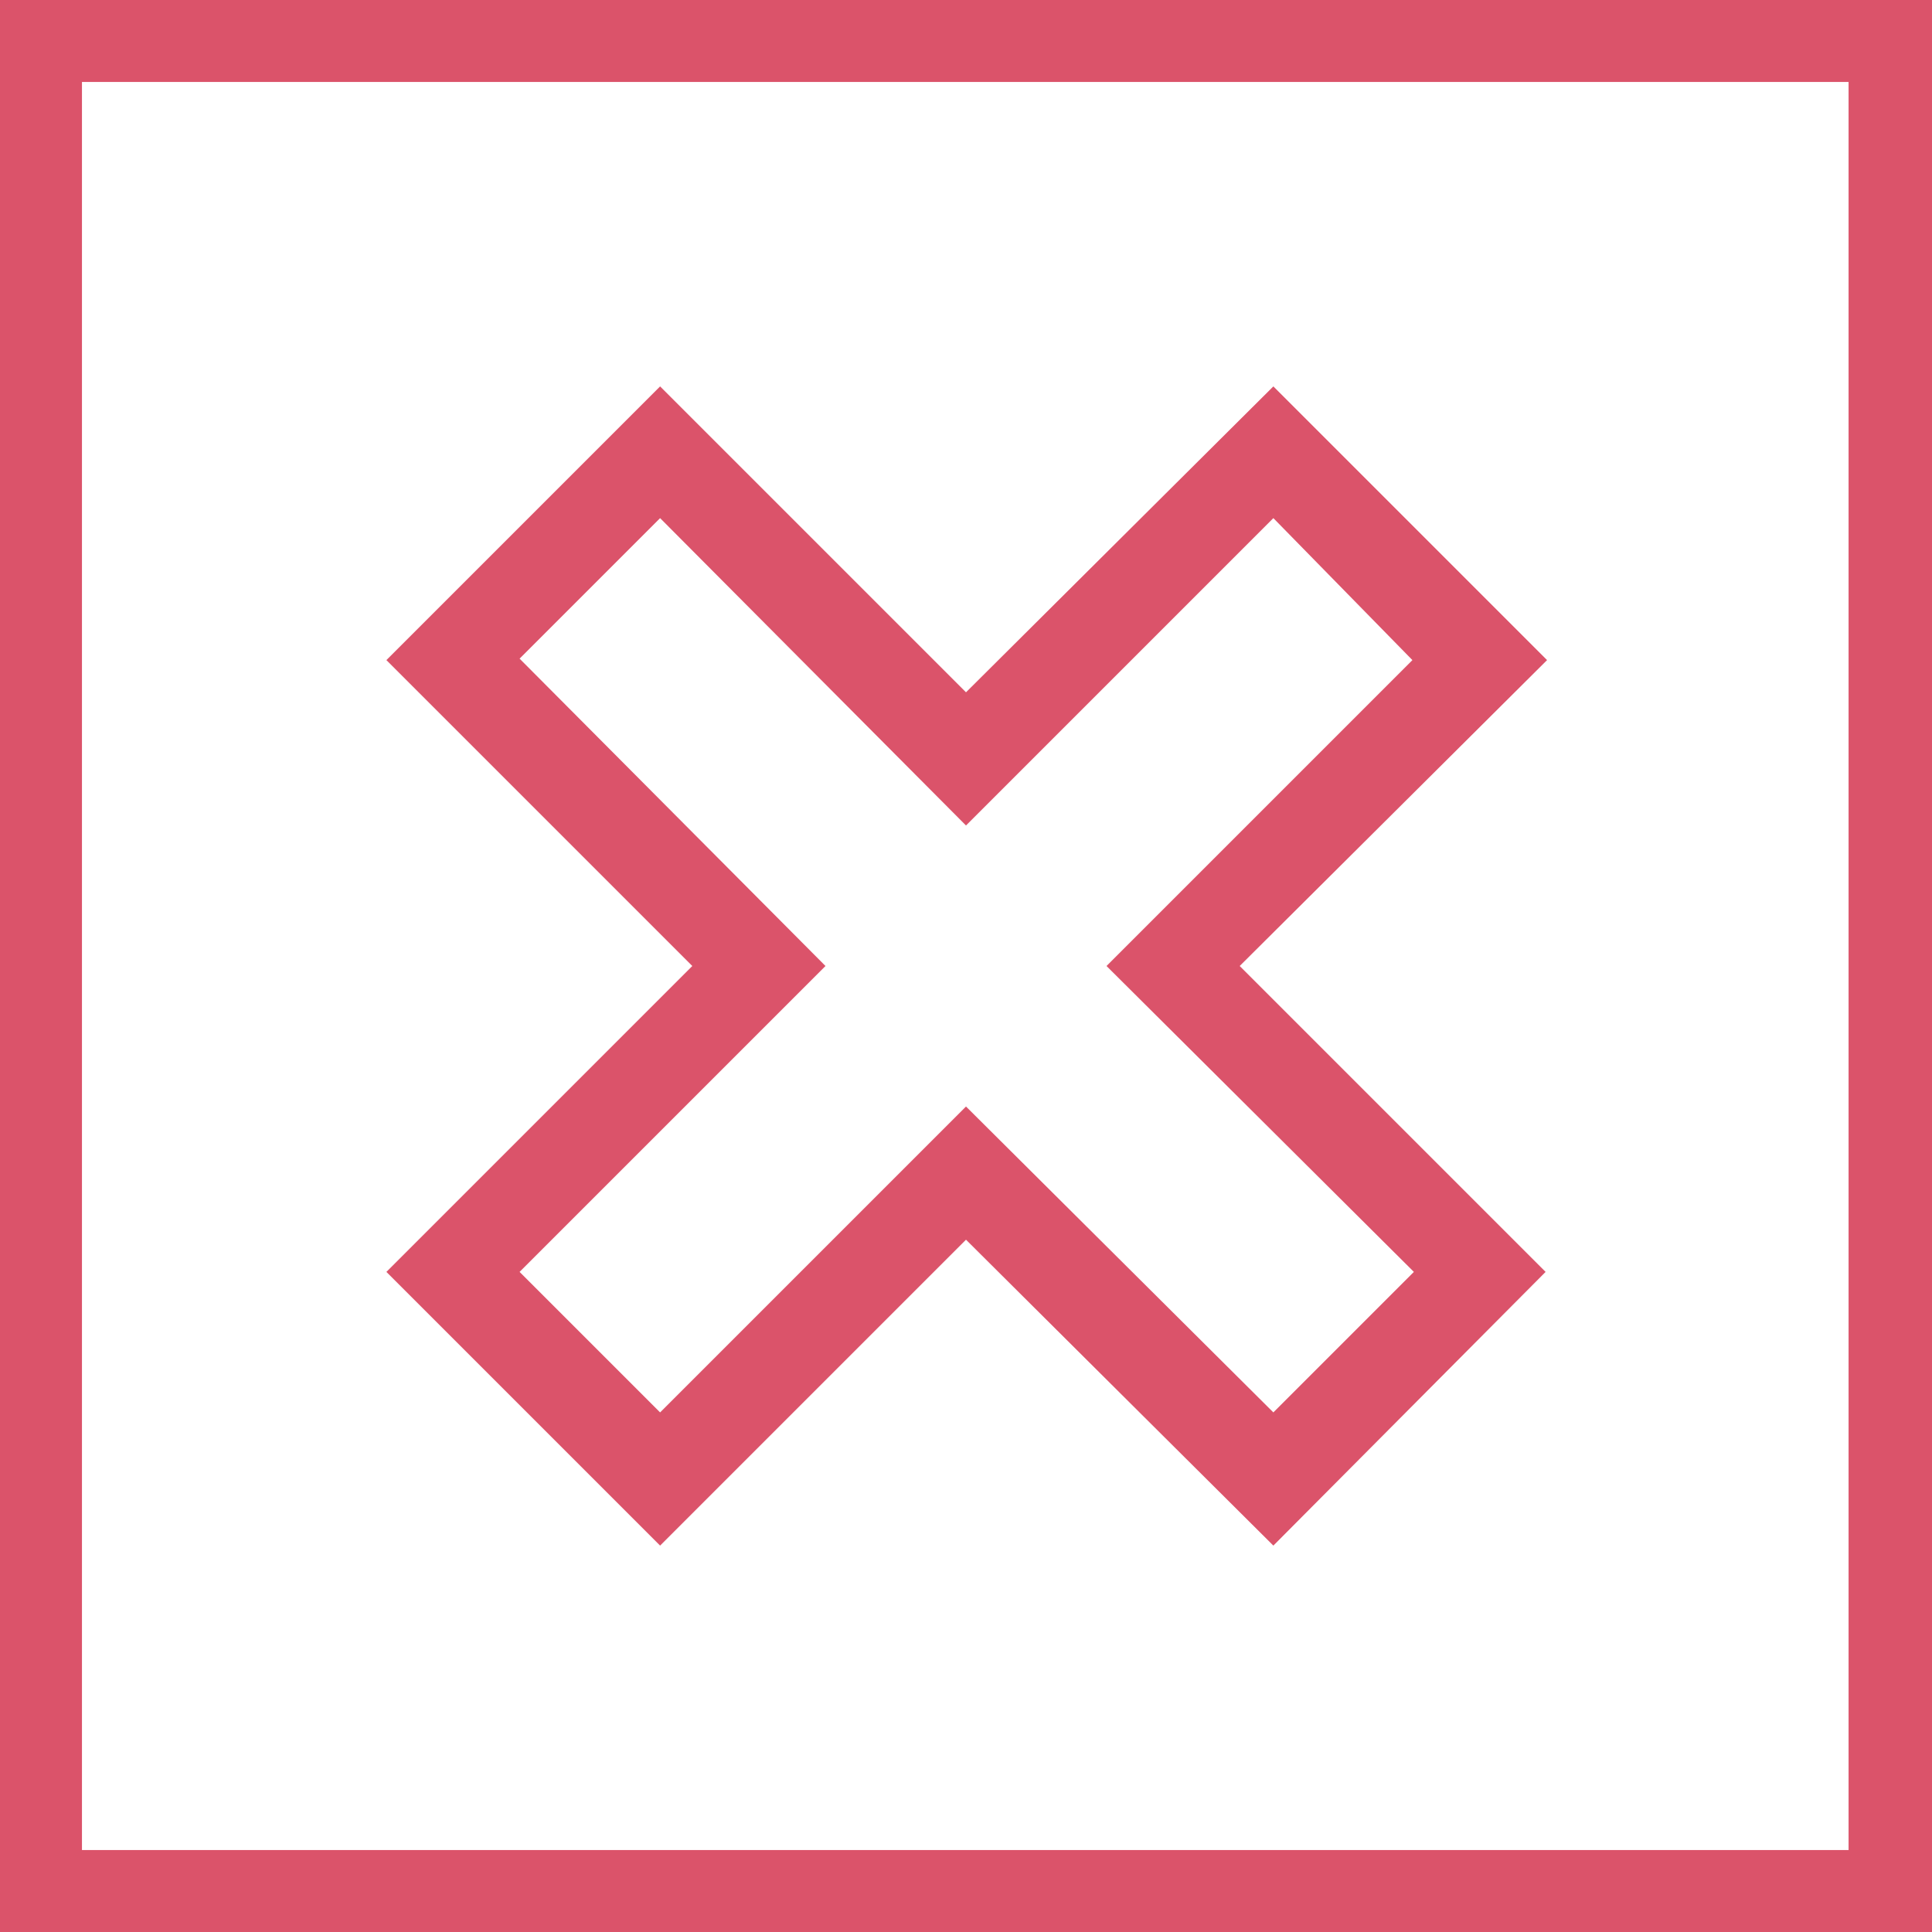
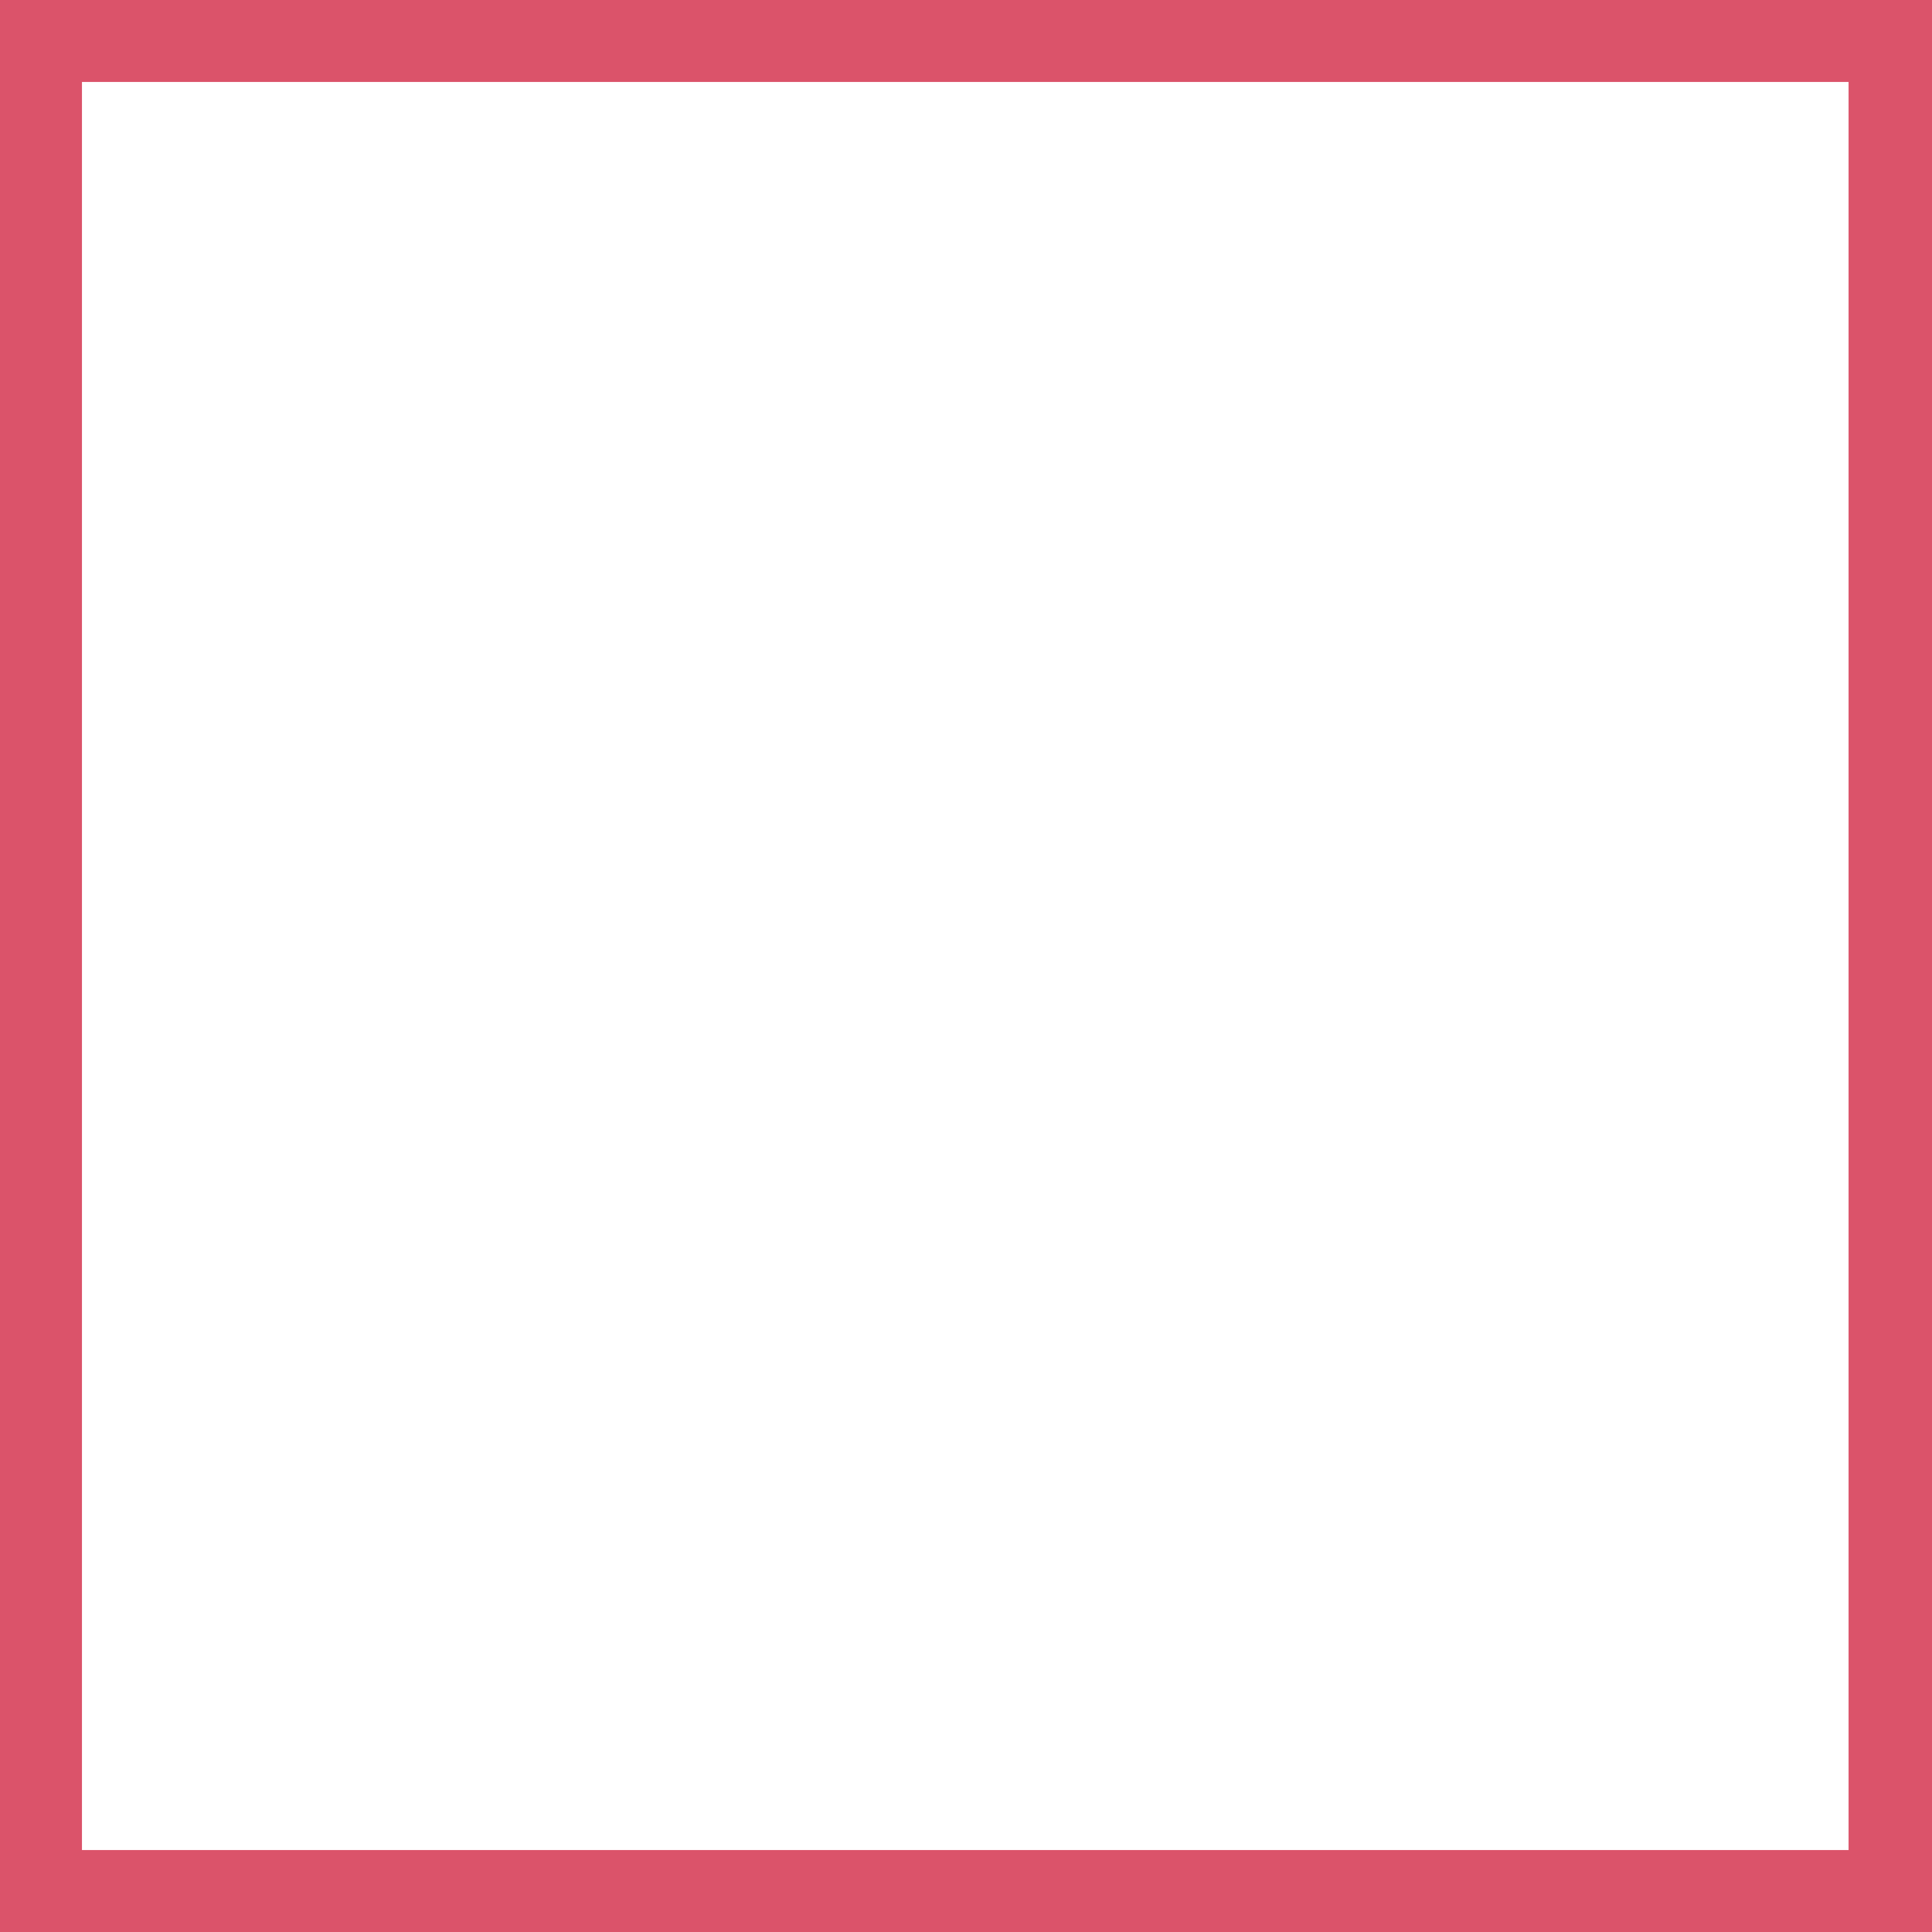
<svg xmlns="http://www.w3.org/2000/svg" version="1.1" id="Layer_1" x="0px" y="0px" viewBox="0 0 132 132" style="enable-background:new 0 0 132 132;" xml:space="preserve" width="132" height="132">
  <style type="text/css">
	.st0{fill:#DB536A;}
</style>
  <g id="no">
    <path class="st0" d="M0,0v132h132V0H0z M126.4,126.4H5.6V5.6h120.7V126.4z" />
-     <path class="st0" d="M87,105.6L66,84.7l-20.9,20.9L26.4,86.9L47.3,66L26.4,45.1l18.7-18.7L66,47.3l21-20.9l18.7,18.7L84.7,66l20.9,20.9   L87,105.6z M66,75.6l21,20.9l9.6-9.6L75.6,66l20.9-20.9L87,35.4L66,56.4L45.1,35.4l-9.6,9.6L56.4,66L35.5,86.9l9.6,9.6L66,75.6z" />
  </g>
</svg>